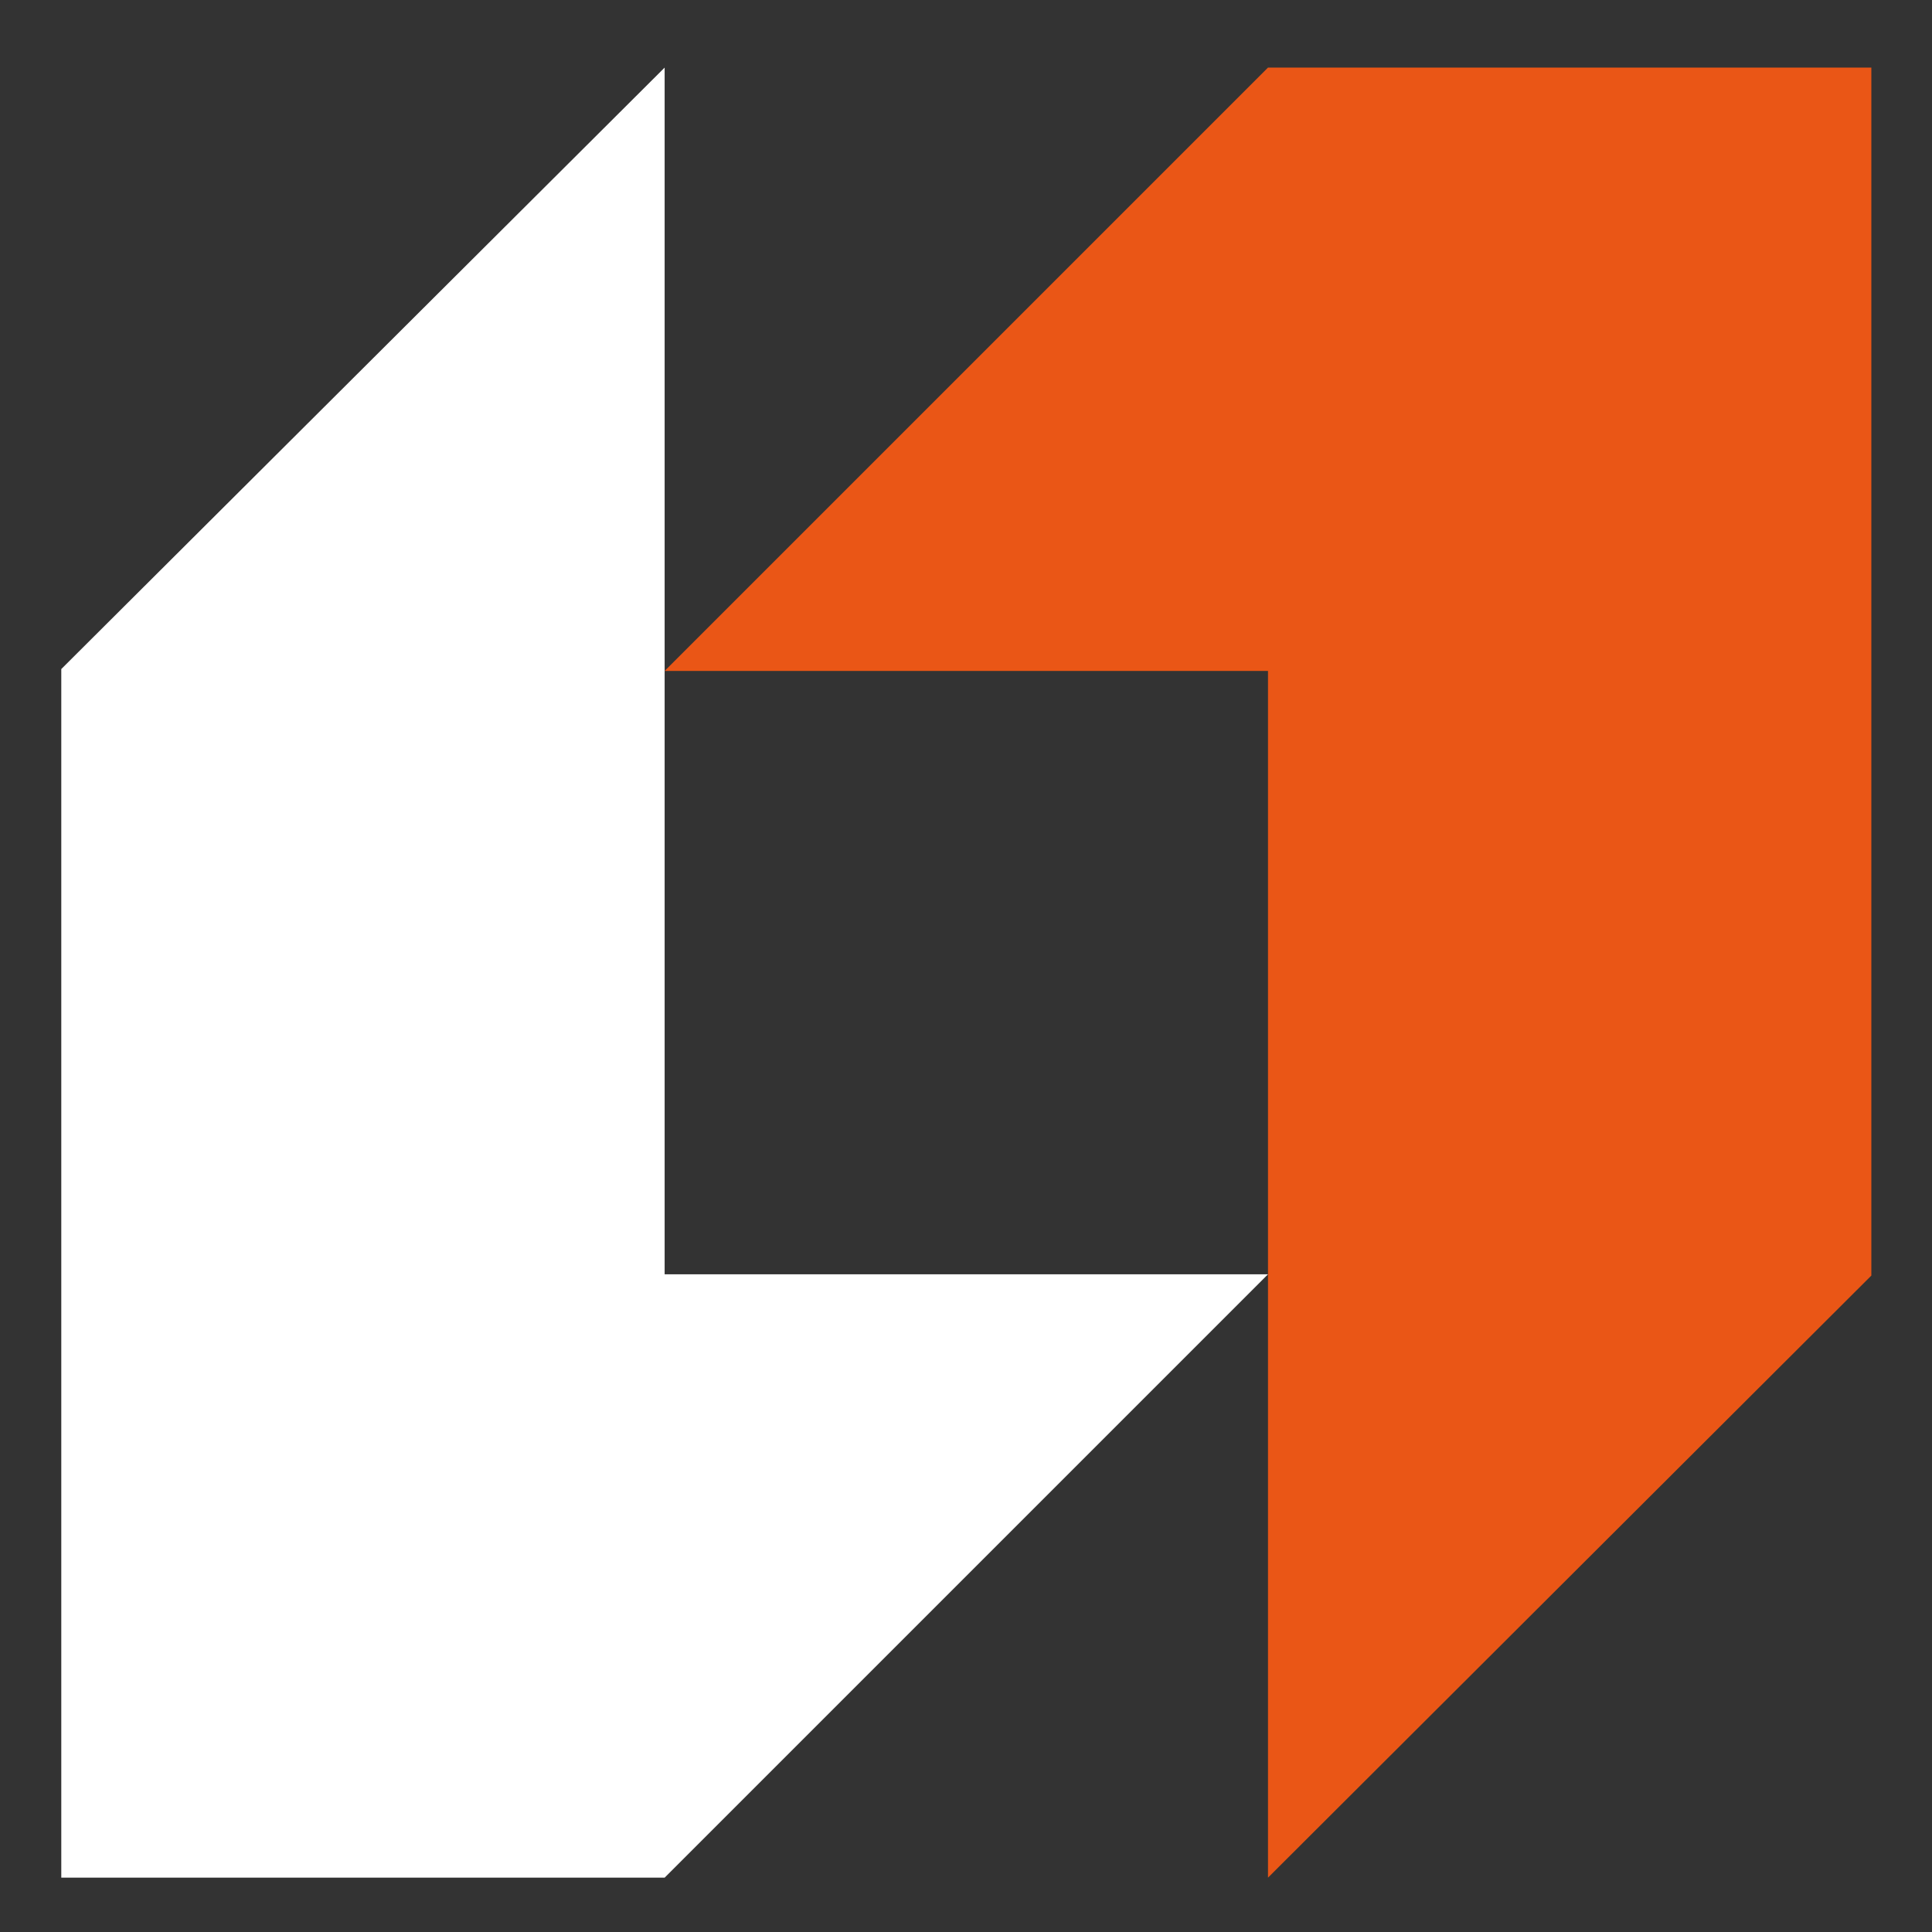
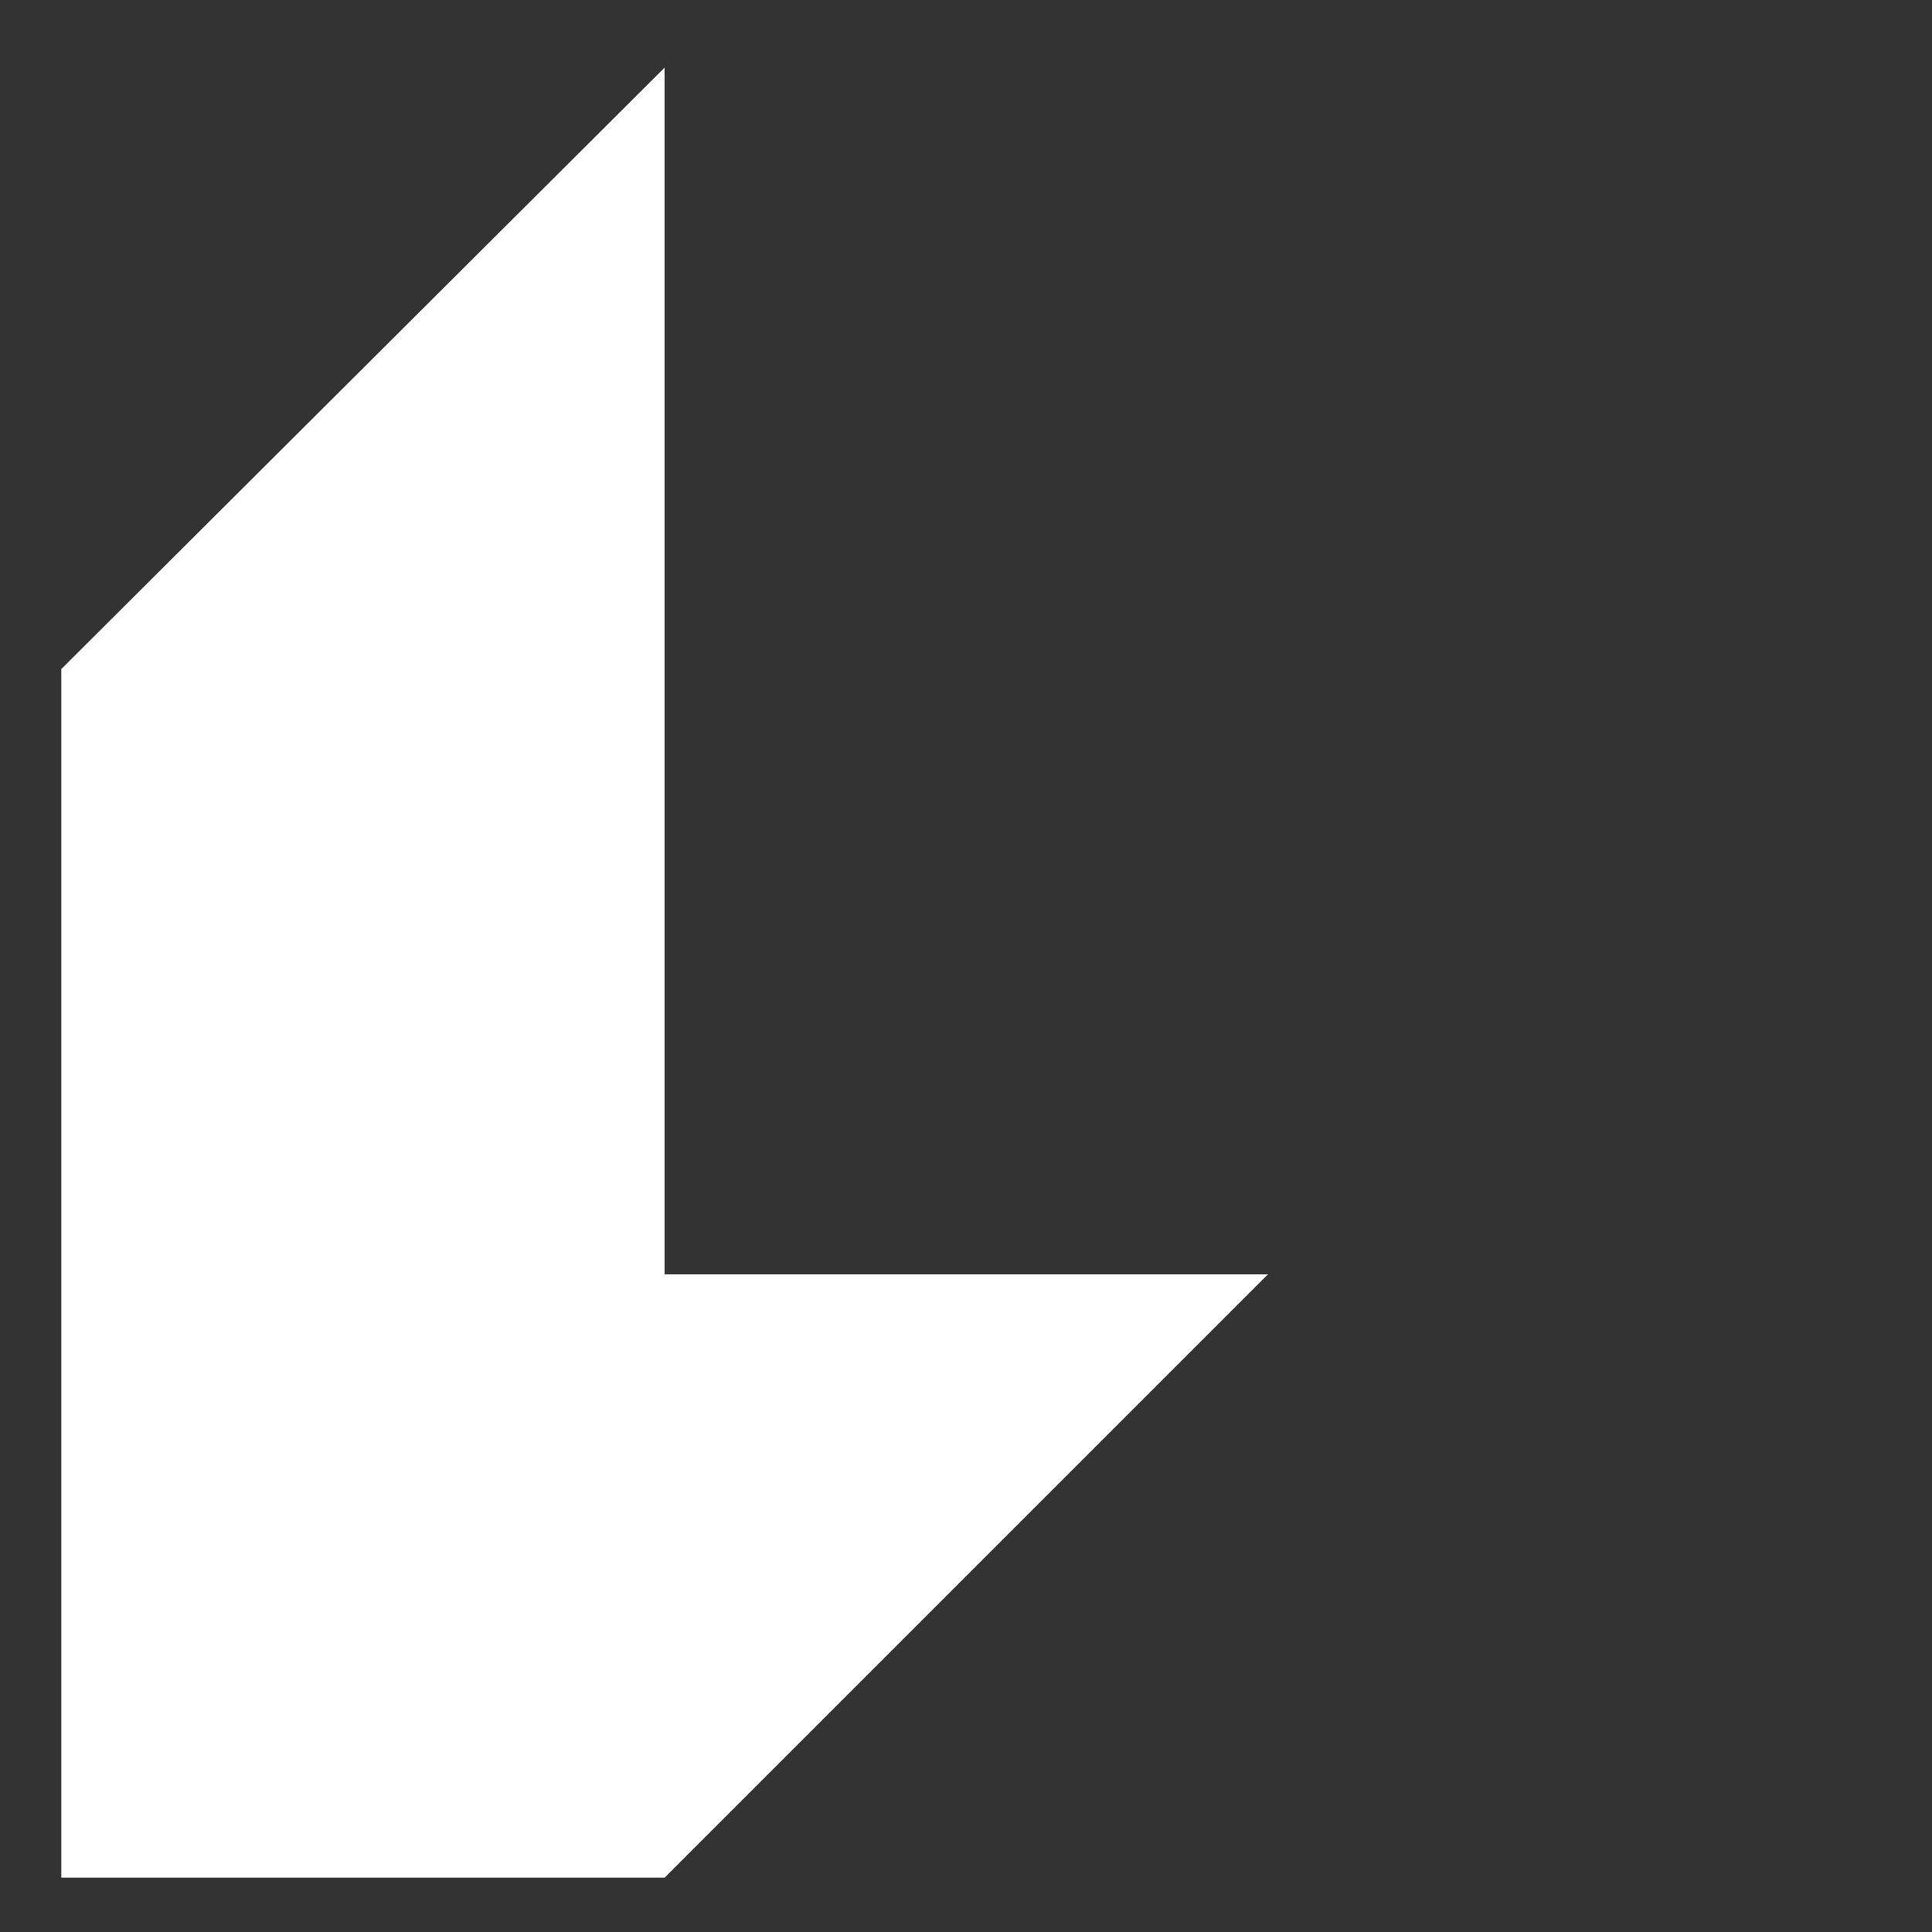
<svg xmlns="http://www.w3.org/2000/svg" version="1.1" id="Слой_1" x="0px" y="0px" viewBox="0 0 305.8 305.8" style="enable-background:new 0 0 305.8 305.8;" xml:space="preserve">
  <rect x="0" y="0" width="305.8" height="305.8" fill="#333333" stroke="none" />
  <style type="text/css">
	.st0{fill:#EA5616;}
	.st1{fill:#FFFFFF;}
</style>
-   <polygon class="st0" points="200.7,10.7 105.2,106.2 200.7,106.2 200.7,297.2 296.2,201.9 296.2,10.7 " />
  <polygon class="st1" points="105.2,297.2 200.7,201.7 105.2,201.7 105.2,10.7 9.7,105.9 9.7,297.2 " />
</svg>